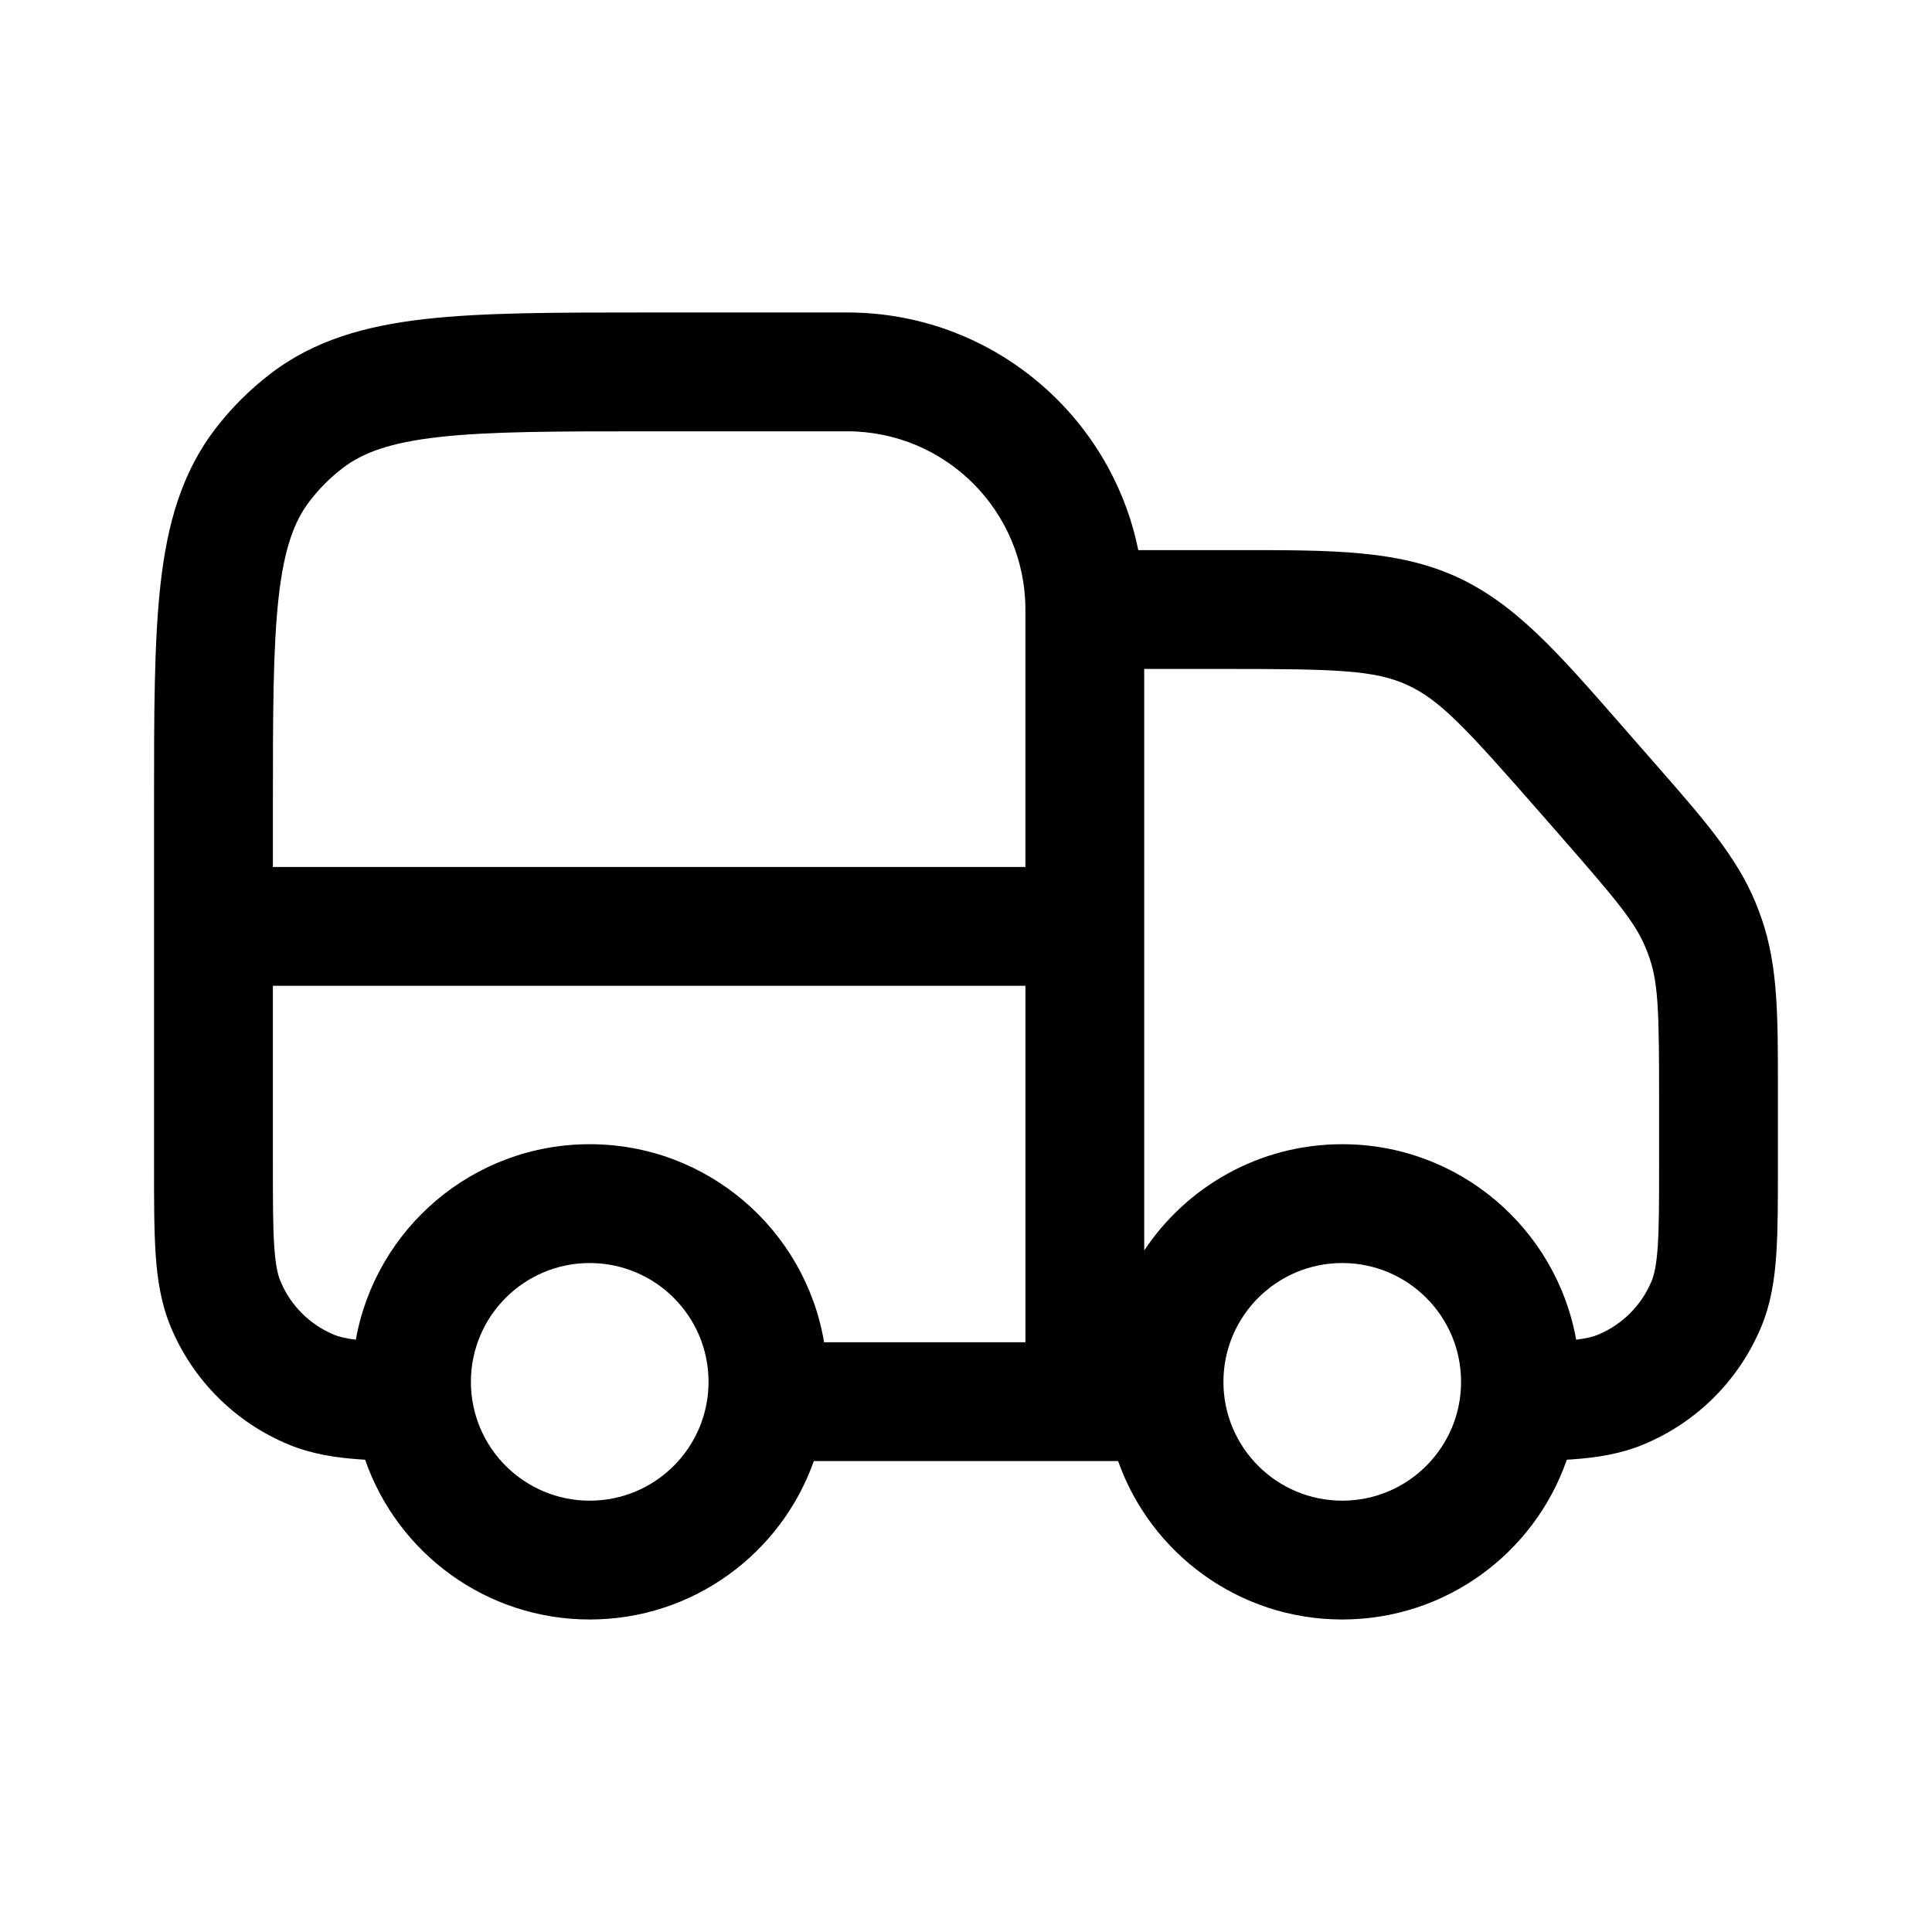
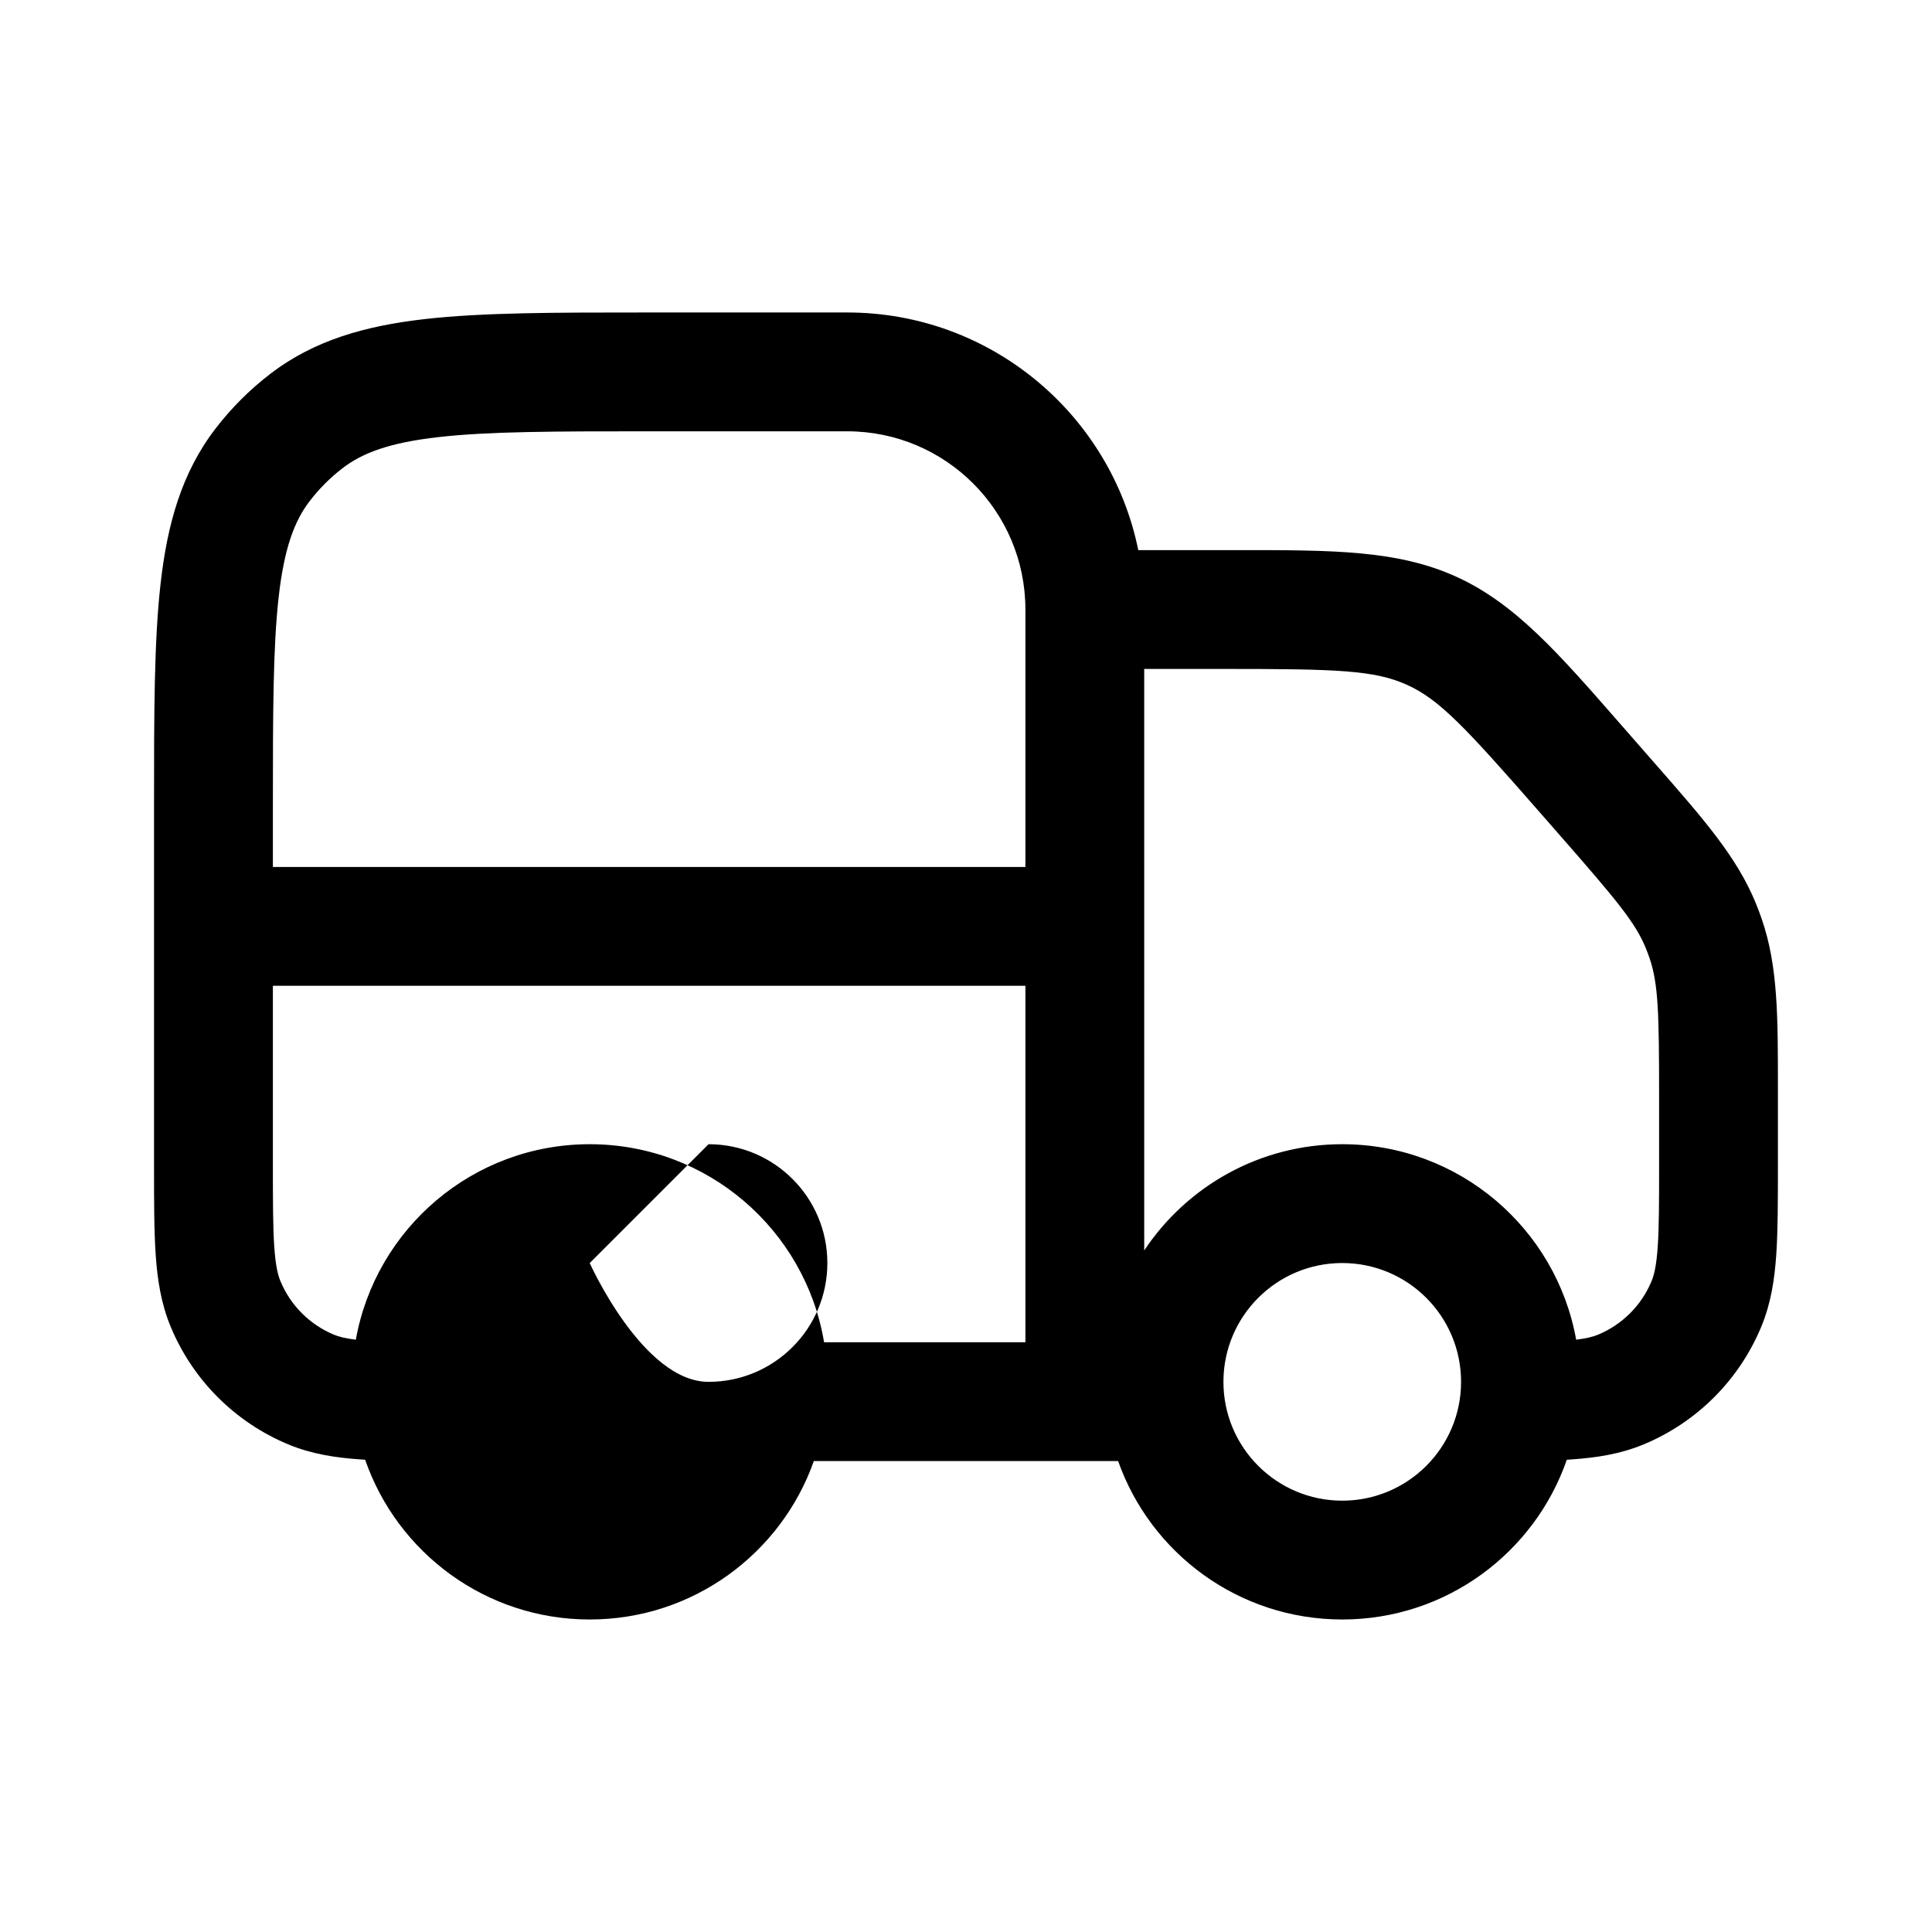
<svg xmlns="http://www.w3.org/2000/svg" fill="#000000" width="800px" height="800px" version="1.1" viewBox="144 144 512 512">
-   <path d="m315.08 226.81h53.43c38.082 0 69.852 27.047 77.145 62.977h26.426c24.93-0.012 42.266-0.023 57.82 7.035 15.555 7.059 26.965 20.109 43.371 38.883l9.746 11.137c12.566 14.352 21.289 24.312 26.277 36.492 0.582 1.418 1.121 2.856 1.617 4.309 4.269 12.445 4.262 25.688 4.254 44.766v20.602c0 9.328 0 17.117-0.438 23.512-0.453 6.656-1.43 12.941-3.957 19.039-5.859 14.145-17.098 25.383-31.242 31.242-6.098 2.527-12.383 3.504-19.039 3.957-0.418 0.031-0.836 0.055-1.266 0.082-8.543 24.645-31.961 42.34-59.516 42.34-27.422 0-50.75-17.523-59.395-41.984h-80.637c-8.645 24.461-31.973 41.984-59.395 41.984-27.551 0-50.973-17.695-59.516-42.34-0.426-0.027-0.848-0.051-1.262-0.082-6.656-0.453-12.945-1.43-19.043-3.957-14.145-5.859-25.383-17.098-31.242-31.242-2.523-6.098-3.504-12.383-3.957-19.039-0.438-6.394-0.438-14.184-0.438-23.512v-95.945c0-23.812 0-43.016 1.727-58.328 1.785-15.836 5.582-29.449 14.543-41.125 4.188-5.457 9.074-10.344 14.531-14.531 11.676-8.961 25.289-12.758 41.125-14.543 15.312-1.727 34.516-1.727 58.328-1.727zm132.15 248.57c11.285-16.969 30.574-28.152 52.48-28.152 30.969 0 56.719 22.355 61.988 51.809 2.887-0.352 4.57-0.824 5.781-1.324 6.43-2.664 11.539-7.773 14.203-14.203 0.668-1.617 1.289-4.078 1.633-9.133 0.355-5.195 0.363-11.902 0.363-21.898v-17.578c0-22.543-0.199-30.18-2.551-37.051-0.301-0.871-0.625-1.73-0.973-2.586-2.75-6.719-7.633-12.598-22.477-29.562l-5.941-6.789c-19.461-22.238-26.27-29.523-34.848-33.414-8.578-3.894-18.543-4.223-48.094-4.223h-21.566zm-84.84 24.328c-4.996-29.785-30.898-52.48-62.105-52.48-30.969 0-56.715 22.355-61.988 51.809-2.887-0.352-4.57-0.824-5.781-1.324-6.43-2.664-11.535-7.773-14.199-14.203-0.672-1.617-1.289-4.078-1.637-9.133-0.352-5.195-0.363-11.902-0.363-21.898v-47.234h199.43v94.465zm53.352-125.95v-68.223c0-26.086-21.148-47.234-47.23-47.234h-52.48c-24.988 0-42.406 0.023-55.75 1.527-13.027 1.469-20.203 4.18-25.484 8.234-3.273 2.512-6.207 5.445-8.719 8.719-4.055 5.281-6.766 12.457-8.234 25.484-1.504 13.344-1.527 30.762-1.527 55.75v15.742zm-115.46 104.96c-17.391 0-31.488 14.098-31.488 31.488s14.098 31.488 31.488 31.488 31.488-14.098 31.488-31.488-14.098-31.488-31.488-31.488zm167.94 31.488c0-17.391 14.098-31.488 31.488-31.488 17.391 0 31.488 14.098 31.488 31.488s-14.098 31.488-31.488 31.488c-17.391 0-31.488-14.098-31.488-31.488z" fill-rule="evenodd" />
+   <path d="m315.08 226.81h53.43c38.082 0 69.852 27.047 77.145 62.977h26.426c24.93-0.012 42.266-0.023 57.82 7.035 15.555 7.059 26.965 20.109 43.371 38.883l9.746 11.137c12.566 14.352 21.289 24.312 26.277 36.492 0.582 1.418 1.121 2.856 1.617 4.309 4.269 12.445 4.262 25.688 4.254 44.766v20.602c0 9.328 0 17.117-0.438 23.512-0.453 6.656-1.43 12.941-3.957 19.039-5.859 14.145-17.098 25.383-31.242 31.242-6.098 2.527-12.383 3.504-19.039 3.957-0.418 0.031-0.836 0.055-1.266 0.082-8.543 24.645-31.961 42.34-59.516 42.34-27.422 0-50.75-17.523-59.395-41.984h-80.637c-8.645 24.461-31.973 41.984-59.395 41.984-27.551 0-50.973-17.695-59.516-42.34-0.426-0.027-0.848-0.051-1.262-0.082-6.656-0.453-12.945-1.43-19.043-3.957-14.145-5.859-25.383-17.098-31.242-31.242-2.523-6.098-3.504-12.383-3.957-19.039-0.438-6.394-0.438-14.184-0.438-23.512v-95.945c0-23.812 0-43.016 1.727-58.328 1.785-15.836 5.582-29.449 14.543-41.125 4.188-5.457 9.074-10.344 14.531-14.531 11.676-8.961 25.289-12.758 41.125-14.543 15.312-1.727 34.516-1.727 58.328-1.727zm132.15 248.57c11.285-16.969 30.574-28.152 52.48-28.152 30.969 0 56.719 22.355 61.988 51.809 2.887-0.352 4.57-0.824 5.781-1.324 6.43-2.664 11.539-7.773 14.203-14.203 0.668-1.617 1.289-4.078 1.633-9.133 0.355-5.195 0.363-11.902 0.363-21.898v-17.578c0-22.543-0.199-30.18-2.551-37.051-0.301-0.871-0.625-1.73-0.973-2.586-2.75-6.719-7.633-12.598-22.477-29.562l-5.941-6.789c-19.461-22.238-26.27-29.523-34.848-33.414-8.578-3.894-18.543-4.223-48.094-4.223h-21.566zm-84.84 24.328c-4.996-29.785-30.898-52.48-62.105-52.48-30.969 0-56.715 22.355-61.988 51.809-2.887-0.352-4.57-0.824-5.781-1.324-6.43-2.664-11.535-7.773-14.199-14.203-0.672-1.617-1.289-4.078-1.637-9.133-0.352-5.195-0.363-11.902-0.363-21.898v-47.234h199.43v94.465zm53.352-125.95v-68.223c0-26.086-21.148-47.234-47.23-47.234h-52.48c-24.988 0-42.406 0.023-55.75 1.527-13.027 1.469-20.203 4.18-25.484 8.234-3.273 2.512-6.207 5.445-8.719 8.719-4.055 5.281-6.766 12.457-8.234 25.484-1.504 13.344-1.527 30.762-1.527 55.75v15.742zm-115.46 104.96s14.098 31.488 31.488 31.488 31.488-14.098 31.488-31.488-14.098-31.488-31.488-31.488zm167.94 31.488c0-17.391 14.098-31.488 31.488-31.488 17.391 0 31.488 14.098 31.488 31.488s-14.098 31.488-31.488 31.488c-17.391 0-31.488-14.098-31.488-31.488z" fill-rule="evenodd" />
</svg>